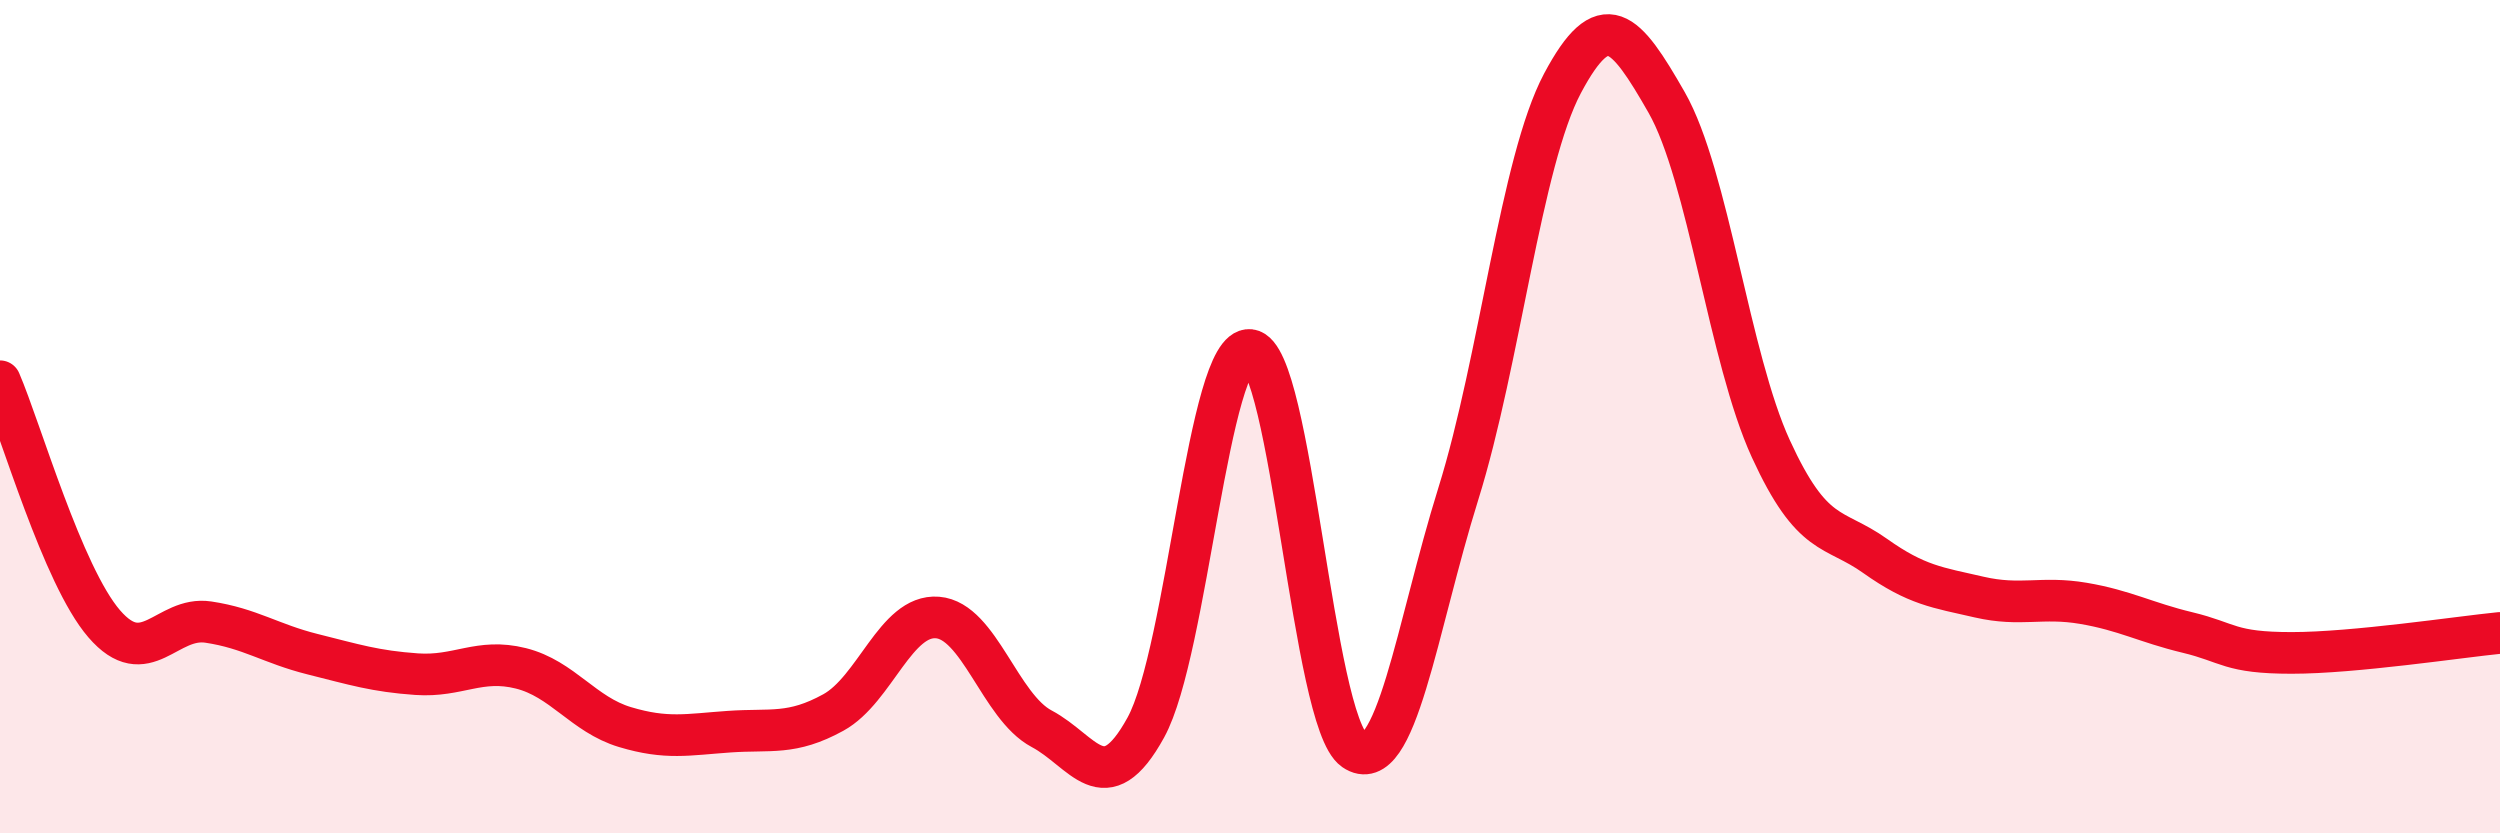
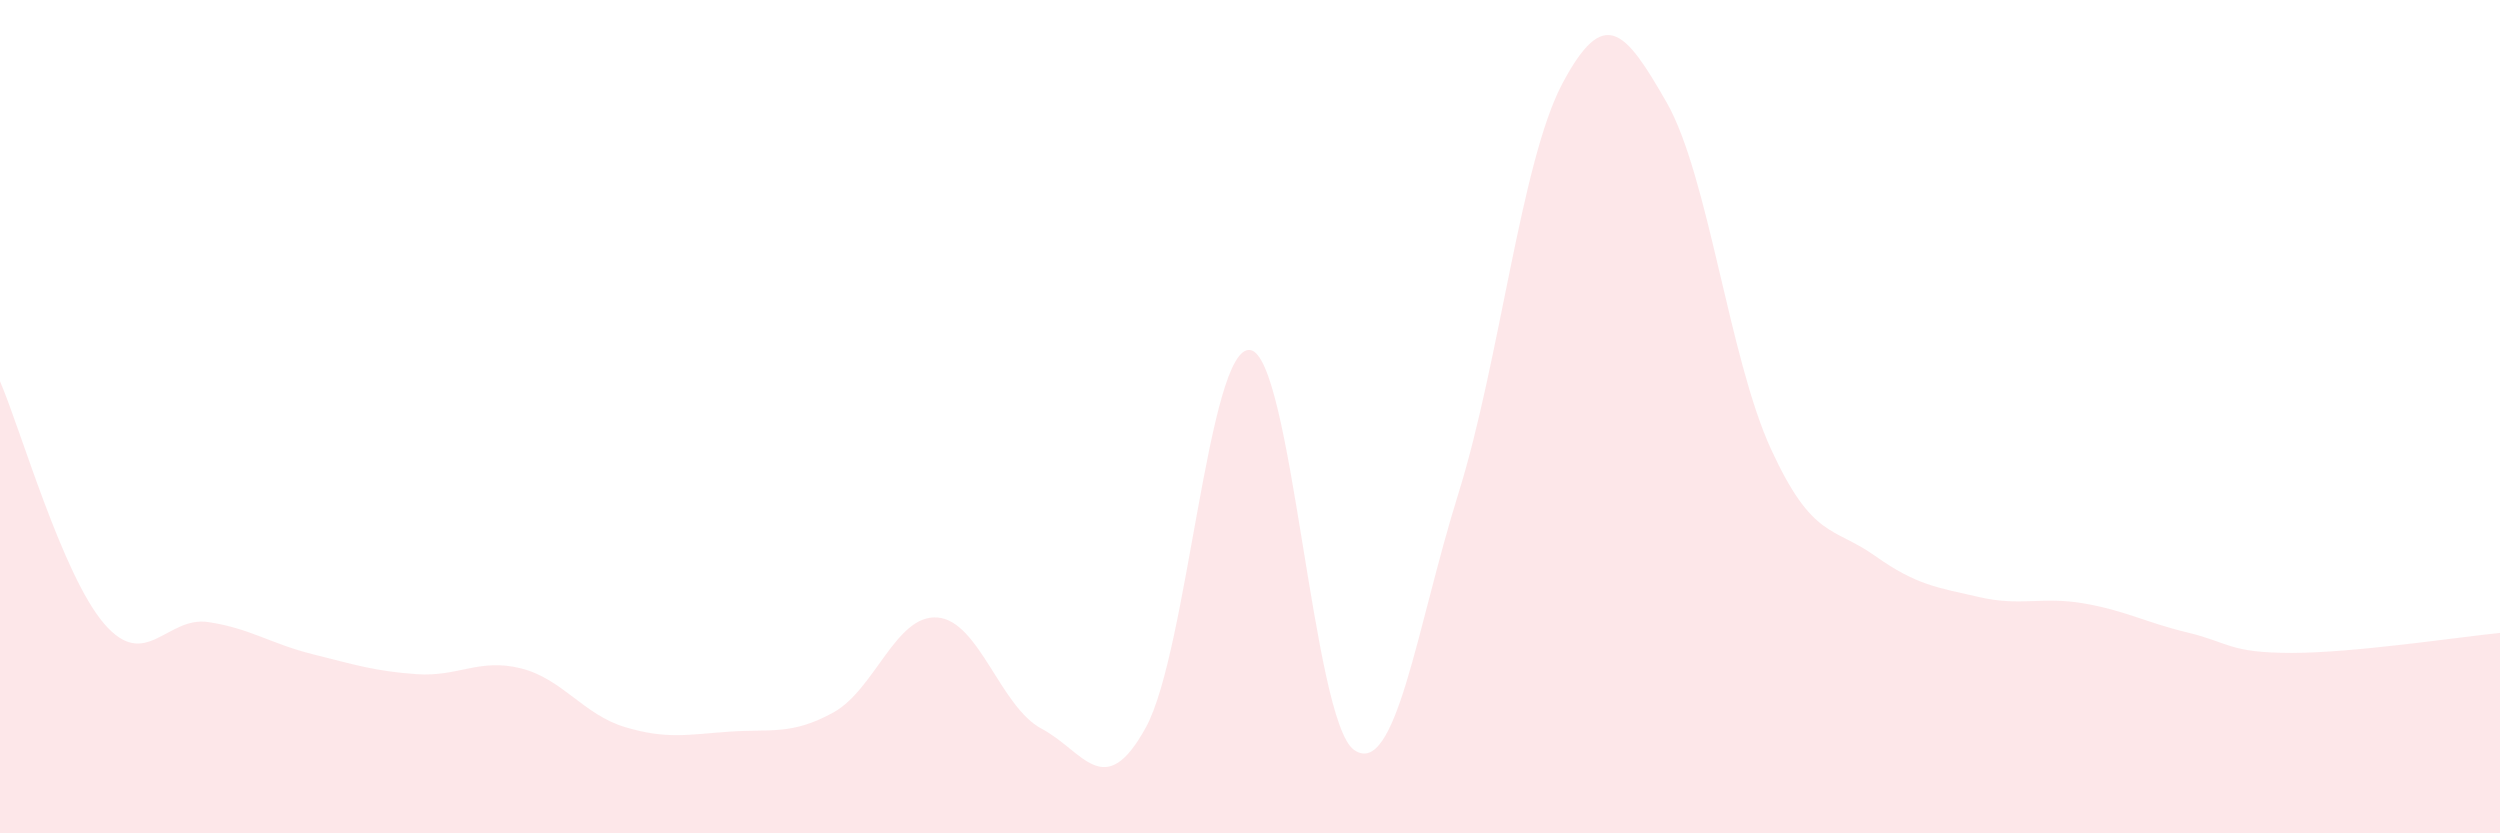
<svg xmlns="http://www.w3.org/2000/svg" width="60" height="20" viewBox="0 0 60 20">
  <path d="M 0,9.15 C 0.5,10.31 1.5,13.81 2.5,14.97 C 3.5,16.13 4,14.78 5,14.93 C 6,15.08 6.5,15.45 7.5,15.7 C 8.5,15.95 9,16.11 10,16.18 C 11,16.25 11.5,15.79 12.5,16.04 C 13.5,16.29 14,17.15 15,17.45 C 16,17.75 16.5,17.63 17.5,17.56 C 18.5,17.49 19,17.65 20,17.1 C 21,16.55 21.5,14.74 22.5,14.82 C 23.5,14.9 24,16.96 25,17.49 C 26,18.02 26.5,19.28 27.5,17.46 C 28.5,15.64 29,8.29 30,8.4 C 31,8.51 31.5,17.31 32.5,18 C 33.5,18.69 34,15.05 35,11.85 C 36,8.65 36.5,3.88 37.5,2 C 38.5,0.12 39,0.71 40,2.46 C 41,4.21 41.5,8.59 42.5,10.77 C 43.5,12.95 44,12.63 45,13.34 C 46,14.05 46.5,14.1 47.5,14.33 C 48.5,14.56 49,14.31 50,14.48 C 51,14.65 51.5,14.94 52.5,15.18 C 53.5,15.42 53.5,15.67 55,15.67 C 56.5,15.67 59,15.29 60,15.19L60 20L0 20Z" fill="#EB0A25" opacity="0.1" stroke-linecap="round" stroke-linejoin="round" />
-   <path d="M 0,9.15 C 0.5,10.31 1.5,13.81 2.5,14.97 C 3.5,16.13 4,14.78 5,14.93 C 6,15.08 6.5,15.45 7.5,15.7 C 8.5,15.95 9,16.11 10,16.18 C 11,16.25 11.5,15.79 12.5,16.04 C 13.5,16.29 14,17.15 15,17.45 C 16,17.75 16.5,17.63 17.5,17.56 C 18.5,17.49 19,17.65 20,17.1 C 21,16.55 21.5,14.74 22.5,14.82 C 23.5,14.9 24,16.96 25,17.49 C 26,18.02 26.5,19.28 27.5,17.46 C 28.5,15.64 29,8.29 30,8.4 C 31,8.51 31.5,17.31 32.5,18 C 33.5,18.69 34,15.05 35,11.85 C 36,8.65 36.5,3.88 37.5,2 C 38.5,0.12 39,0.71 40,2.46 C 41,4.21 41.5,8.59 42.5,10.77 C 43.5,12.95 44,12.63 45,13.34 C 46,14.05 46.5,14.1 47.5,14.33 C 48.5,14.56 49,14.31 50,14.48 C 51,14.65 51.5,14.94 52.5,15.18 C 53.5,15.42 53.5,15.67 55,15.67 C 56.5,15.67 59,15.29 60,15.19" stroke="#EB0A25" stroke-width="1" fill="none" stroke-linecap="round" stroke-linejoin="round" />
</svg>